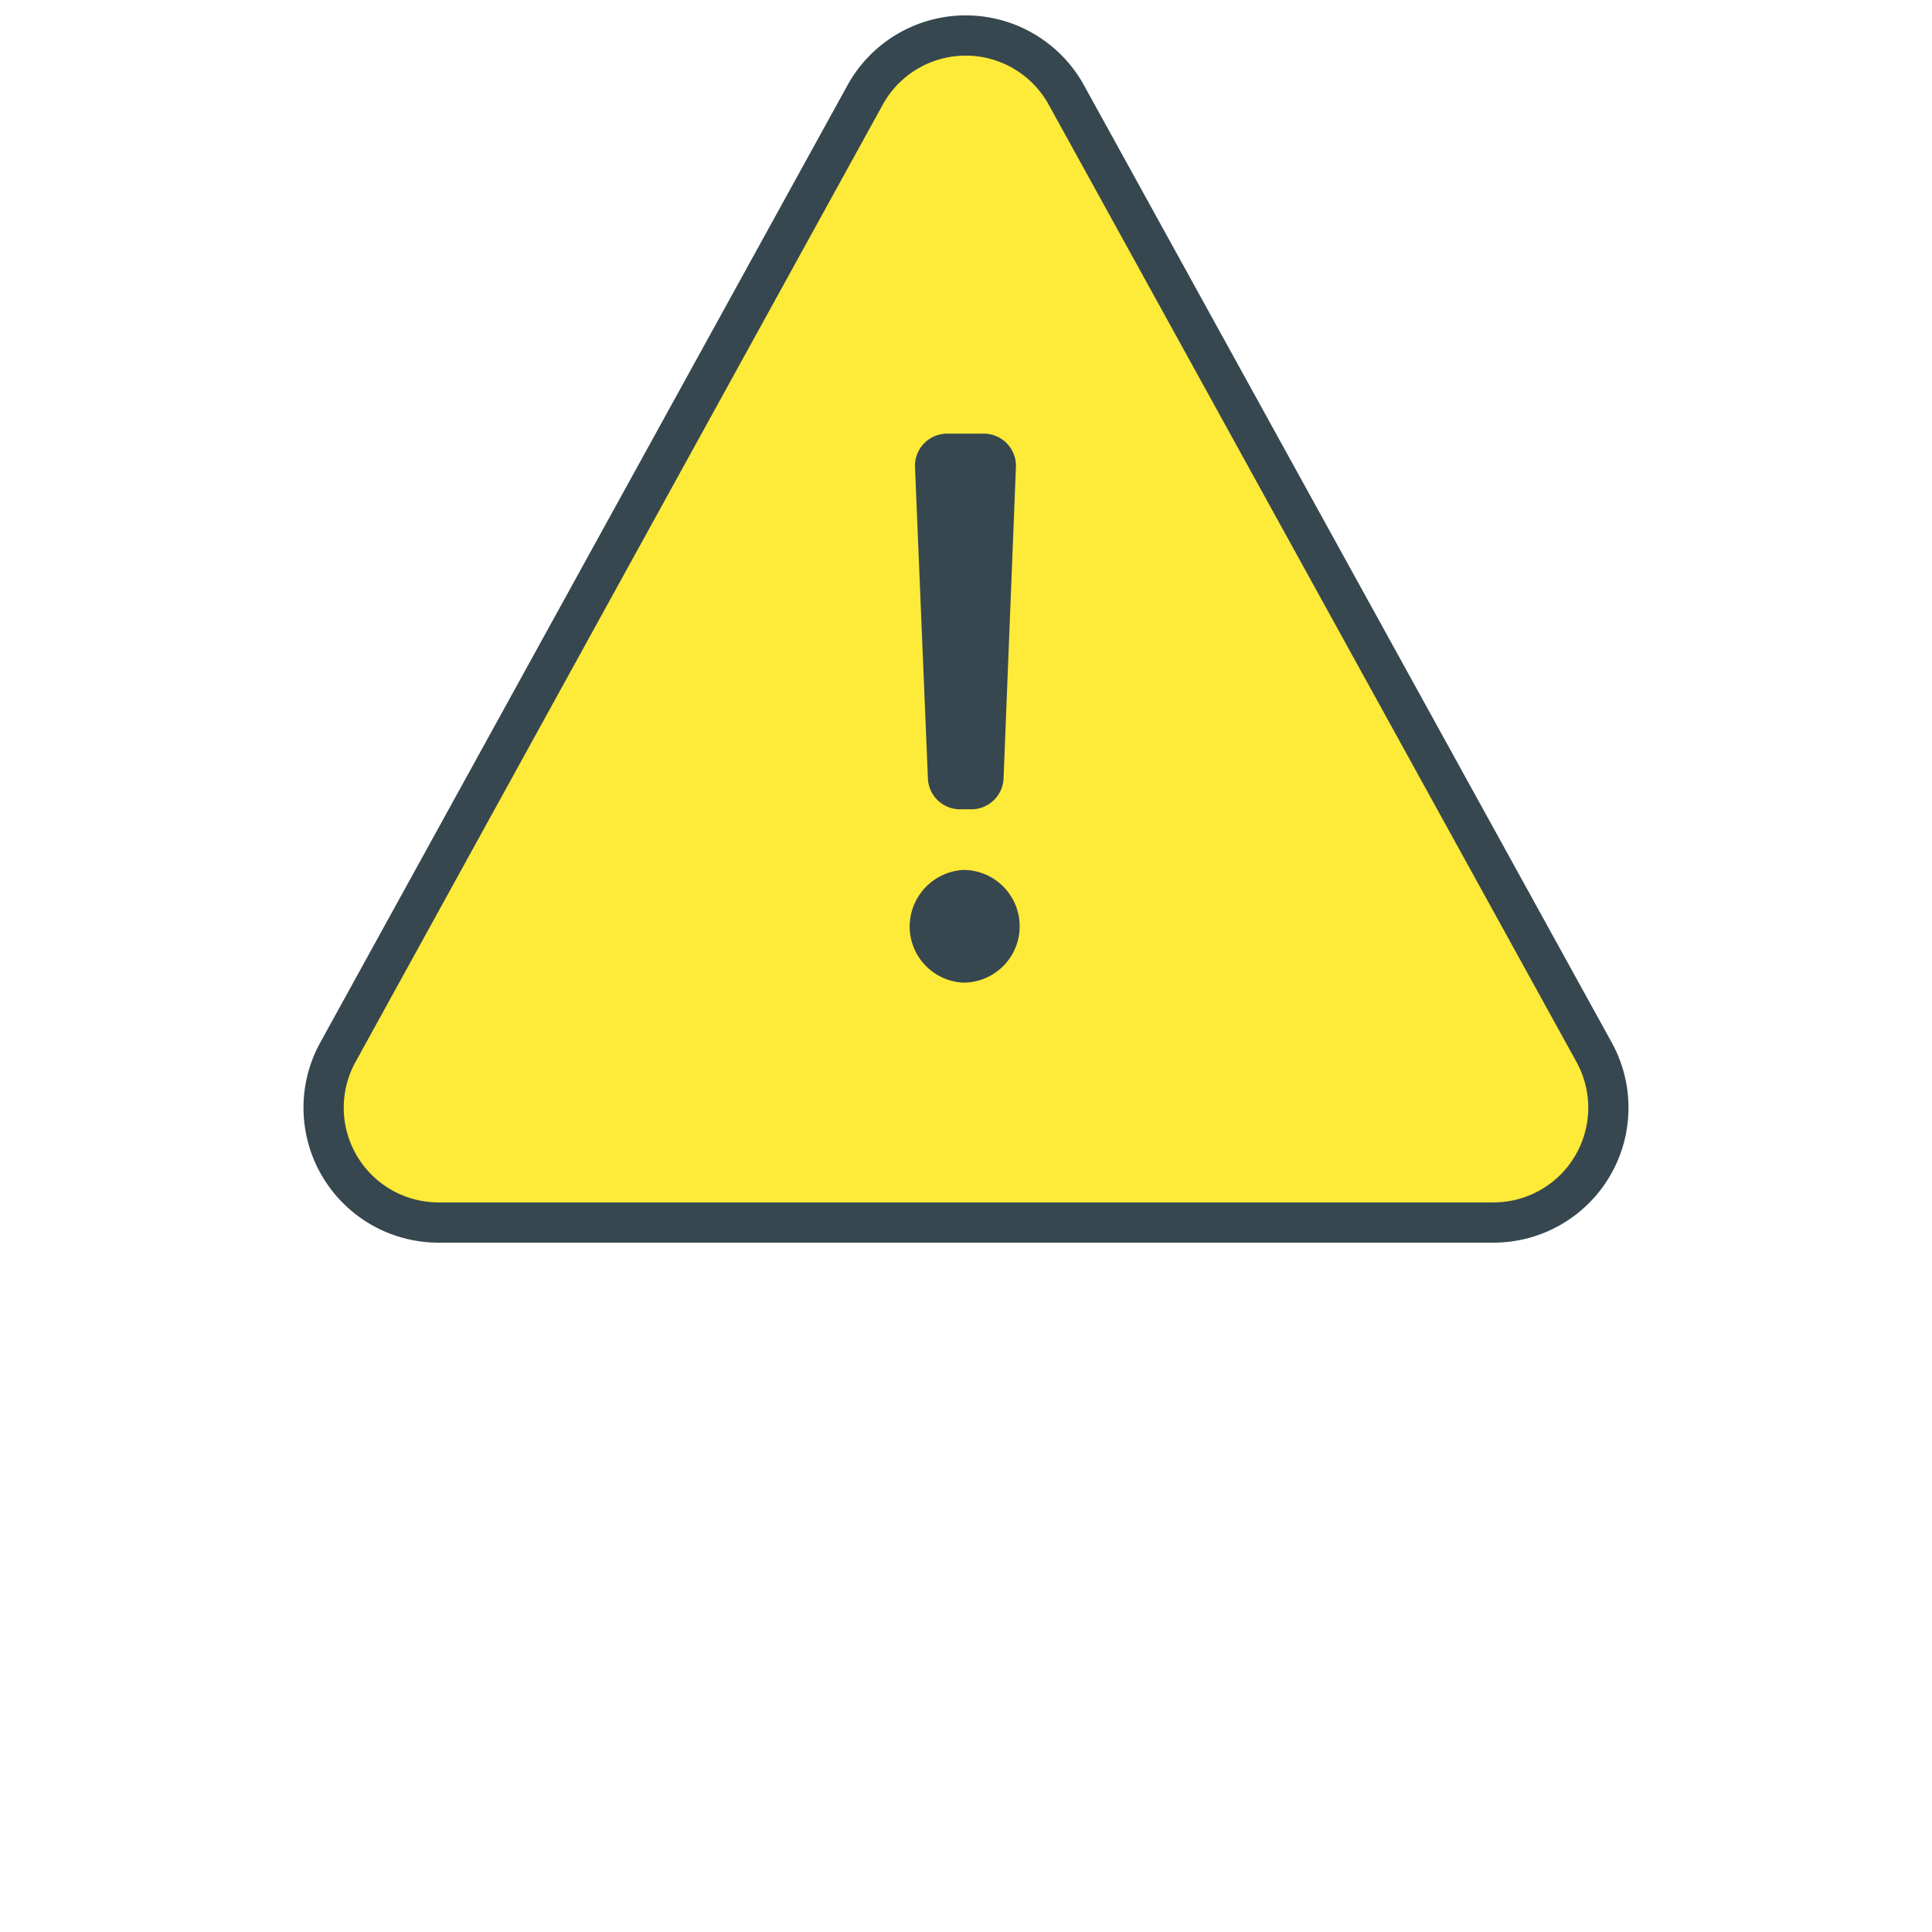
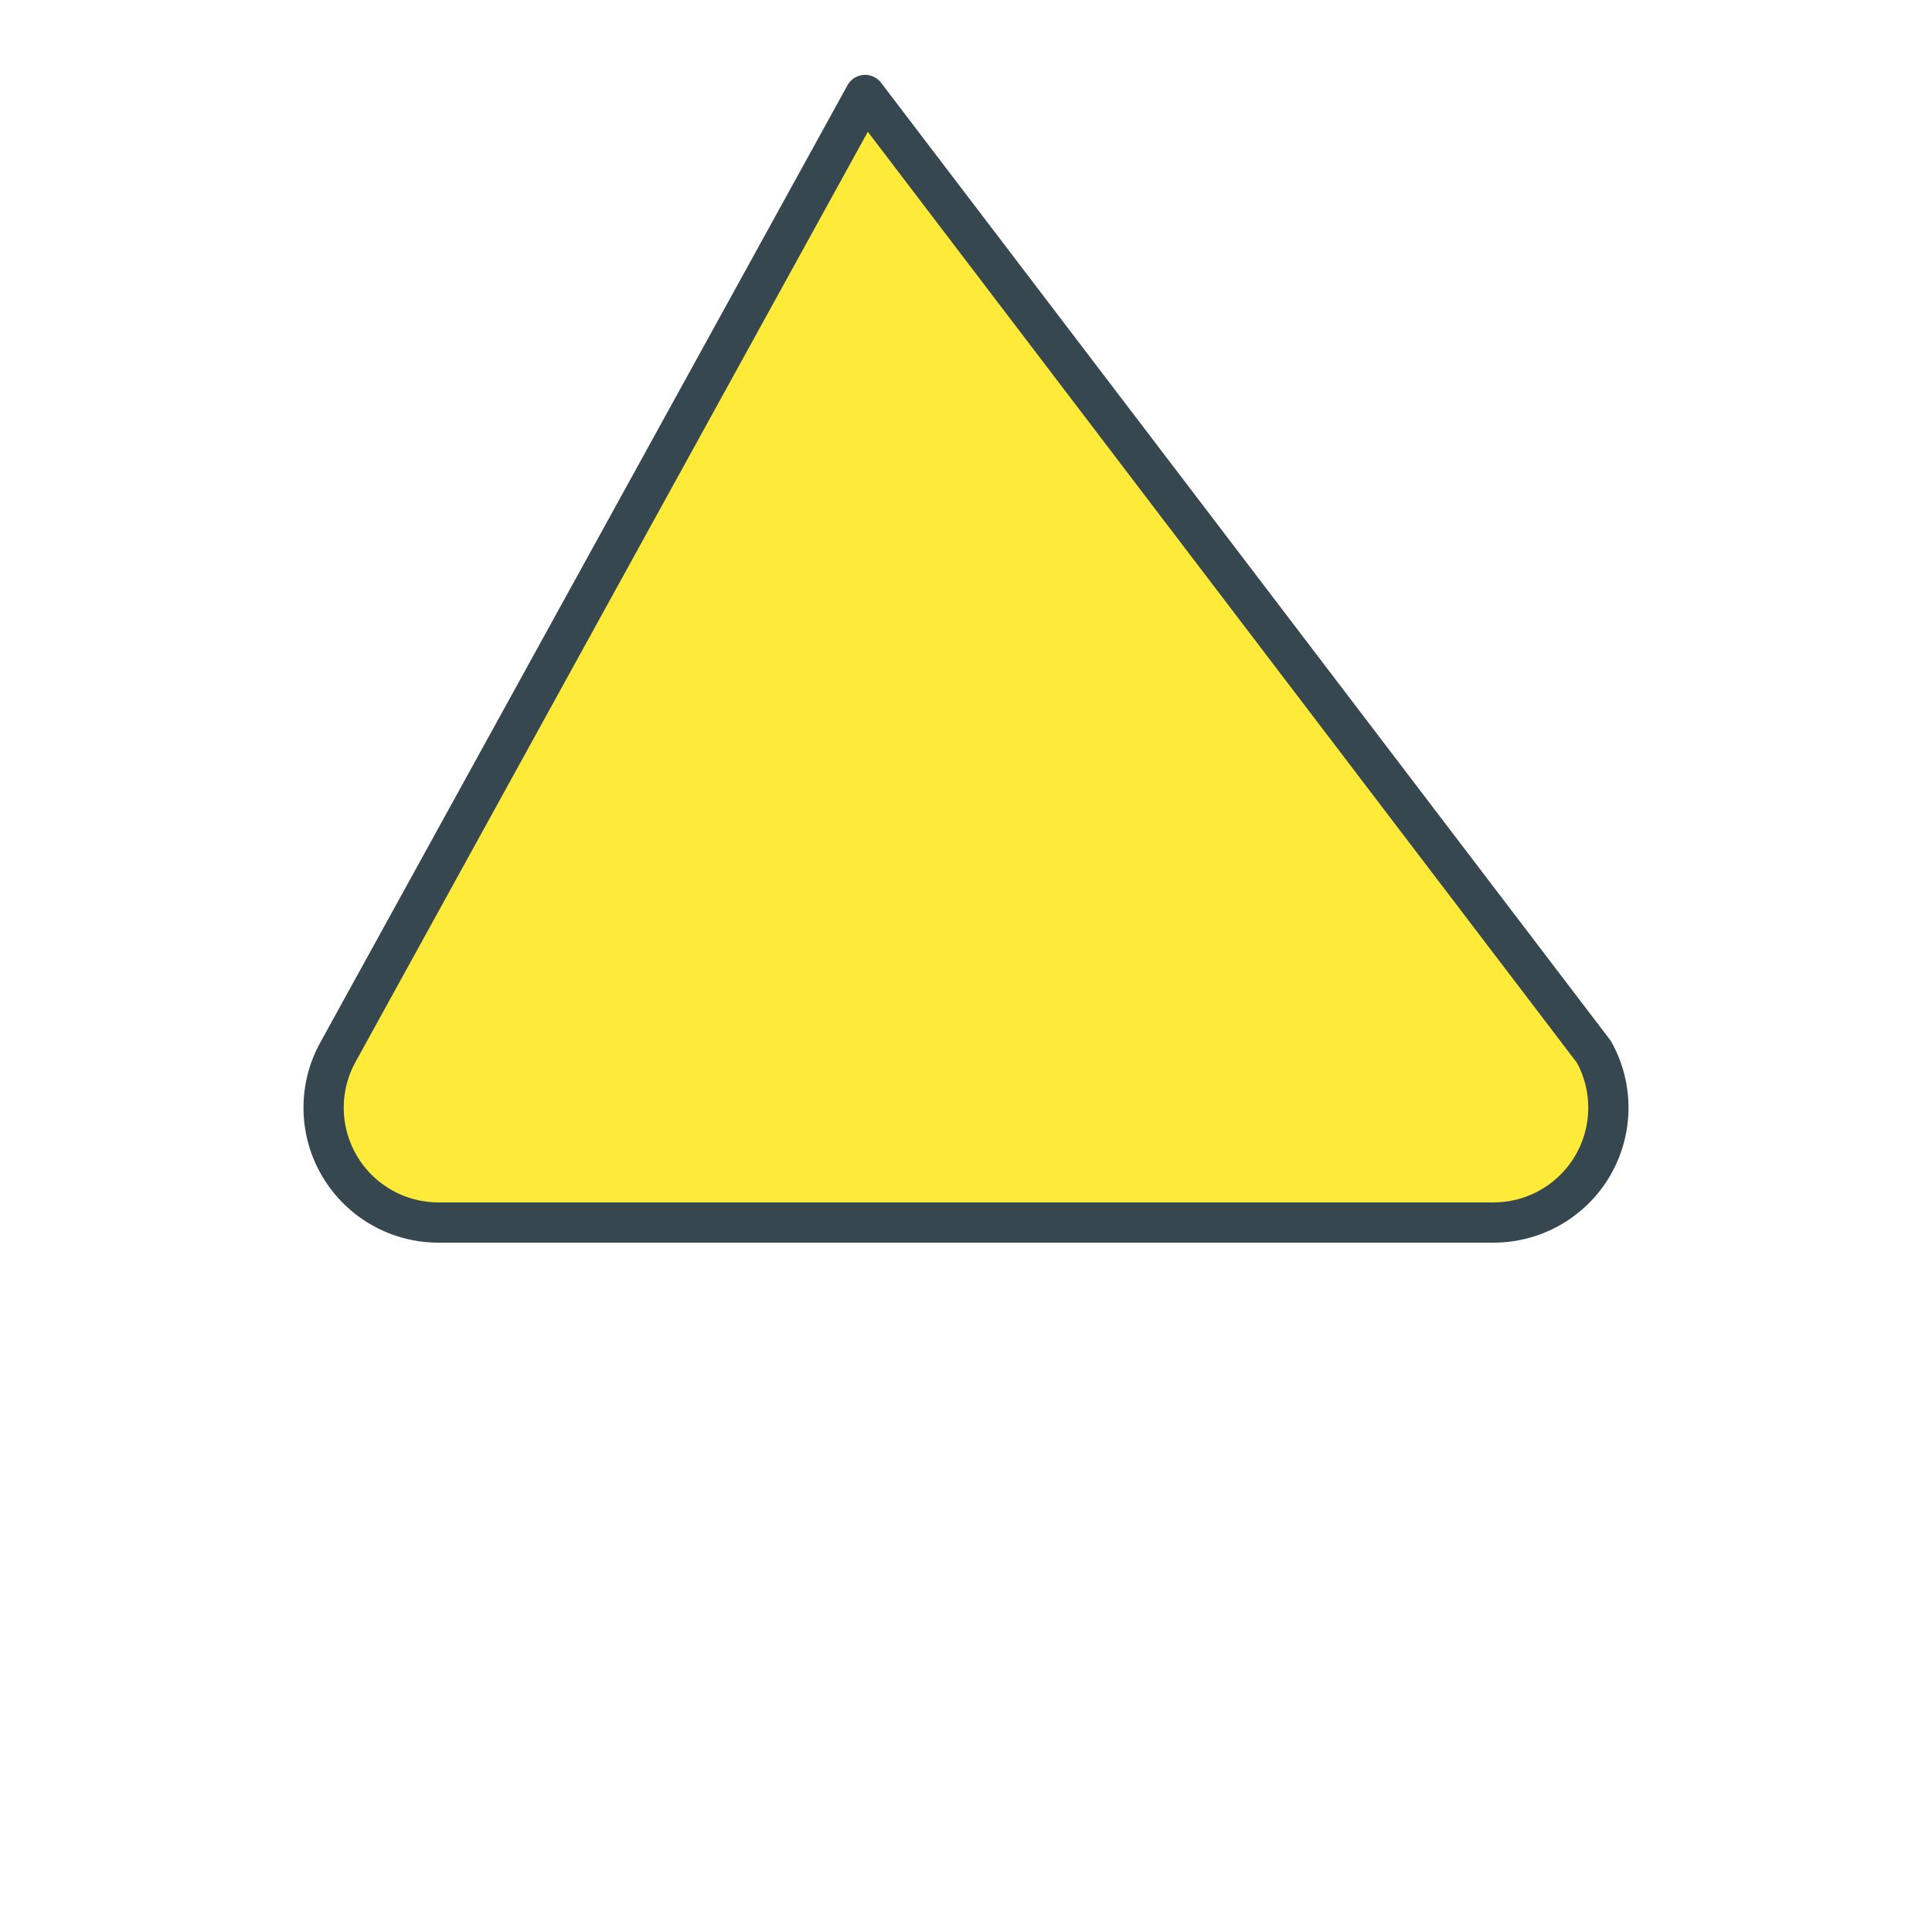
<svg xmlns="http://www.w3.org/2000/svg" id="Layer_1" data-name="Layer 1" viewBox="0 0 36 36">
  <defs>
    <style>.cls-1{fill:#feea39;stroke:#37474f;stroke-linecap:round;stroke-linejoin:round;stroke-width:0.75px;}.cls-2{fill:#37474f;}</style>
  </defs>
  <title>New Content Discovery</title>
-   <path class="cls-1" d="M6.3,19.6,16.12,1.77a2.14,2.14,0,0,1,3.75,0L29.7,19.6a2.14,2.14,0,0,1-1.88,3.18H8.17A2.14,2.14,0,0,1,6.3,19.6Z" />
-   <path class="cls-2" d="M16.95,17.27a1.06,1.06,0,0,1,1-1.06,1.05,1.05,0,1,1,0,2.1A1.05,1.05,0,0,1,16.95,17.27Zm.34-2.77-.24-5.79a.6.6,0,0,1,.6-.63h.68a.6.6,0,0,1,.6.63l-.23,5.79a.6.6,0,0,1-.6.58h-.22A.6.6,0,0,1,17.29,14.5Z" />
+   <path class="cls-1" d="M6.3,19.6,16.12,1.77L29.7,19.6a2.14,2.14,0,0,1-1.88,3.18H8.17A2.14,2.14,0,0,1,6.3,19.6Z" />
</svg>